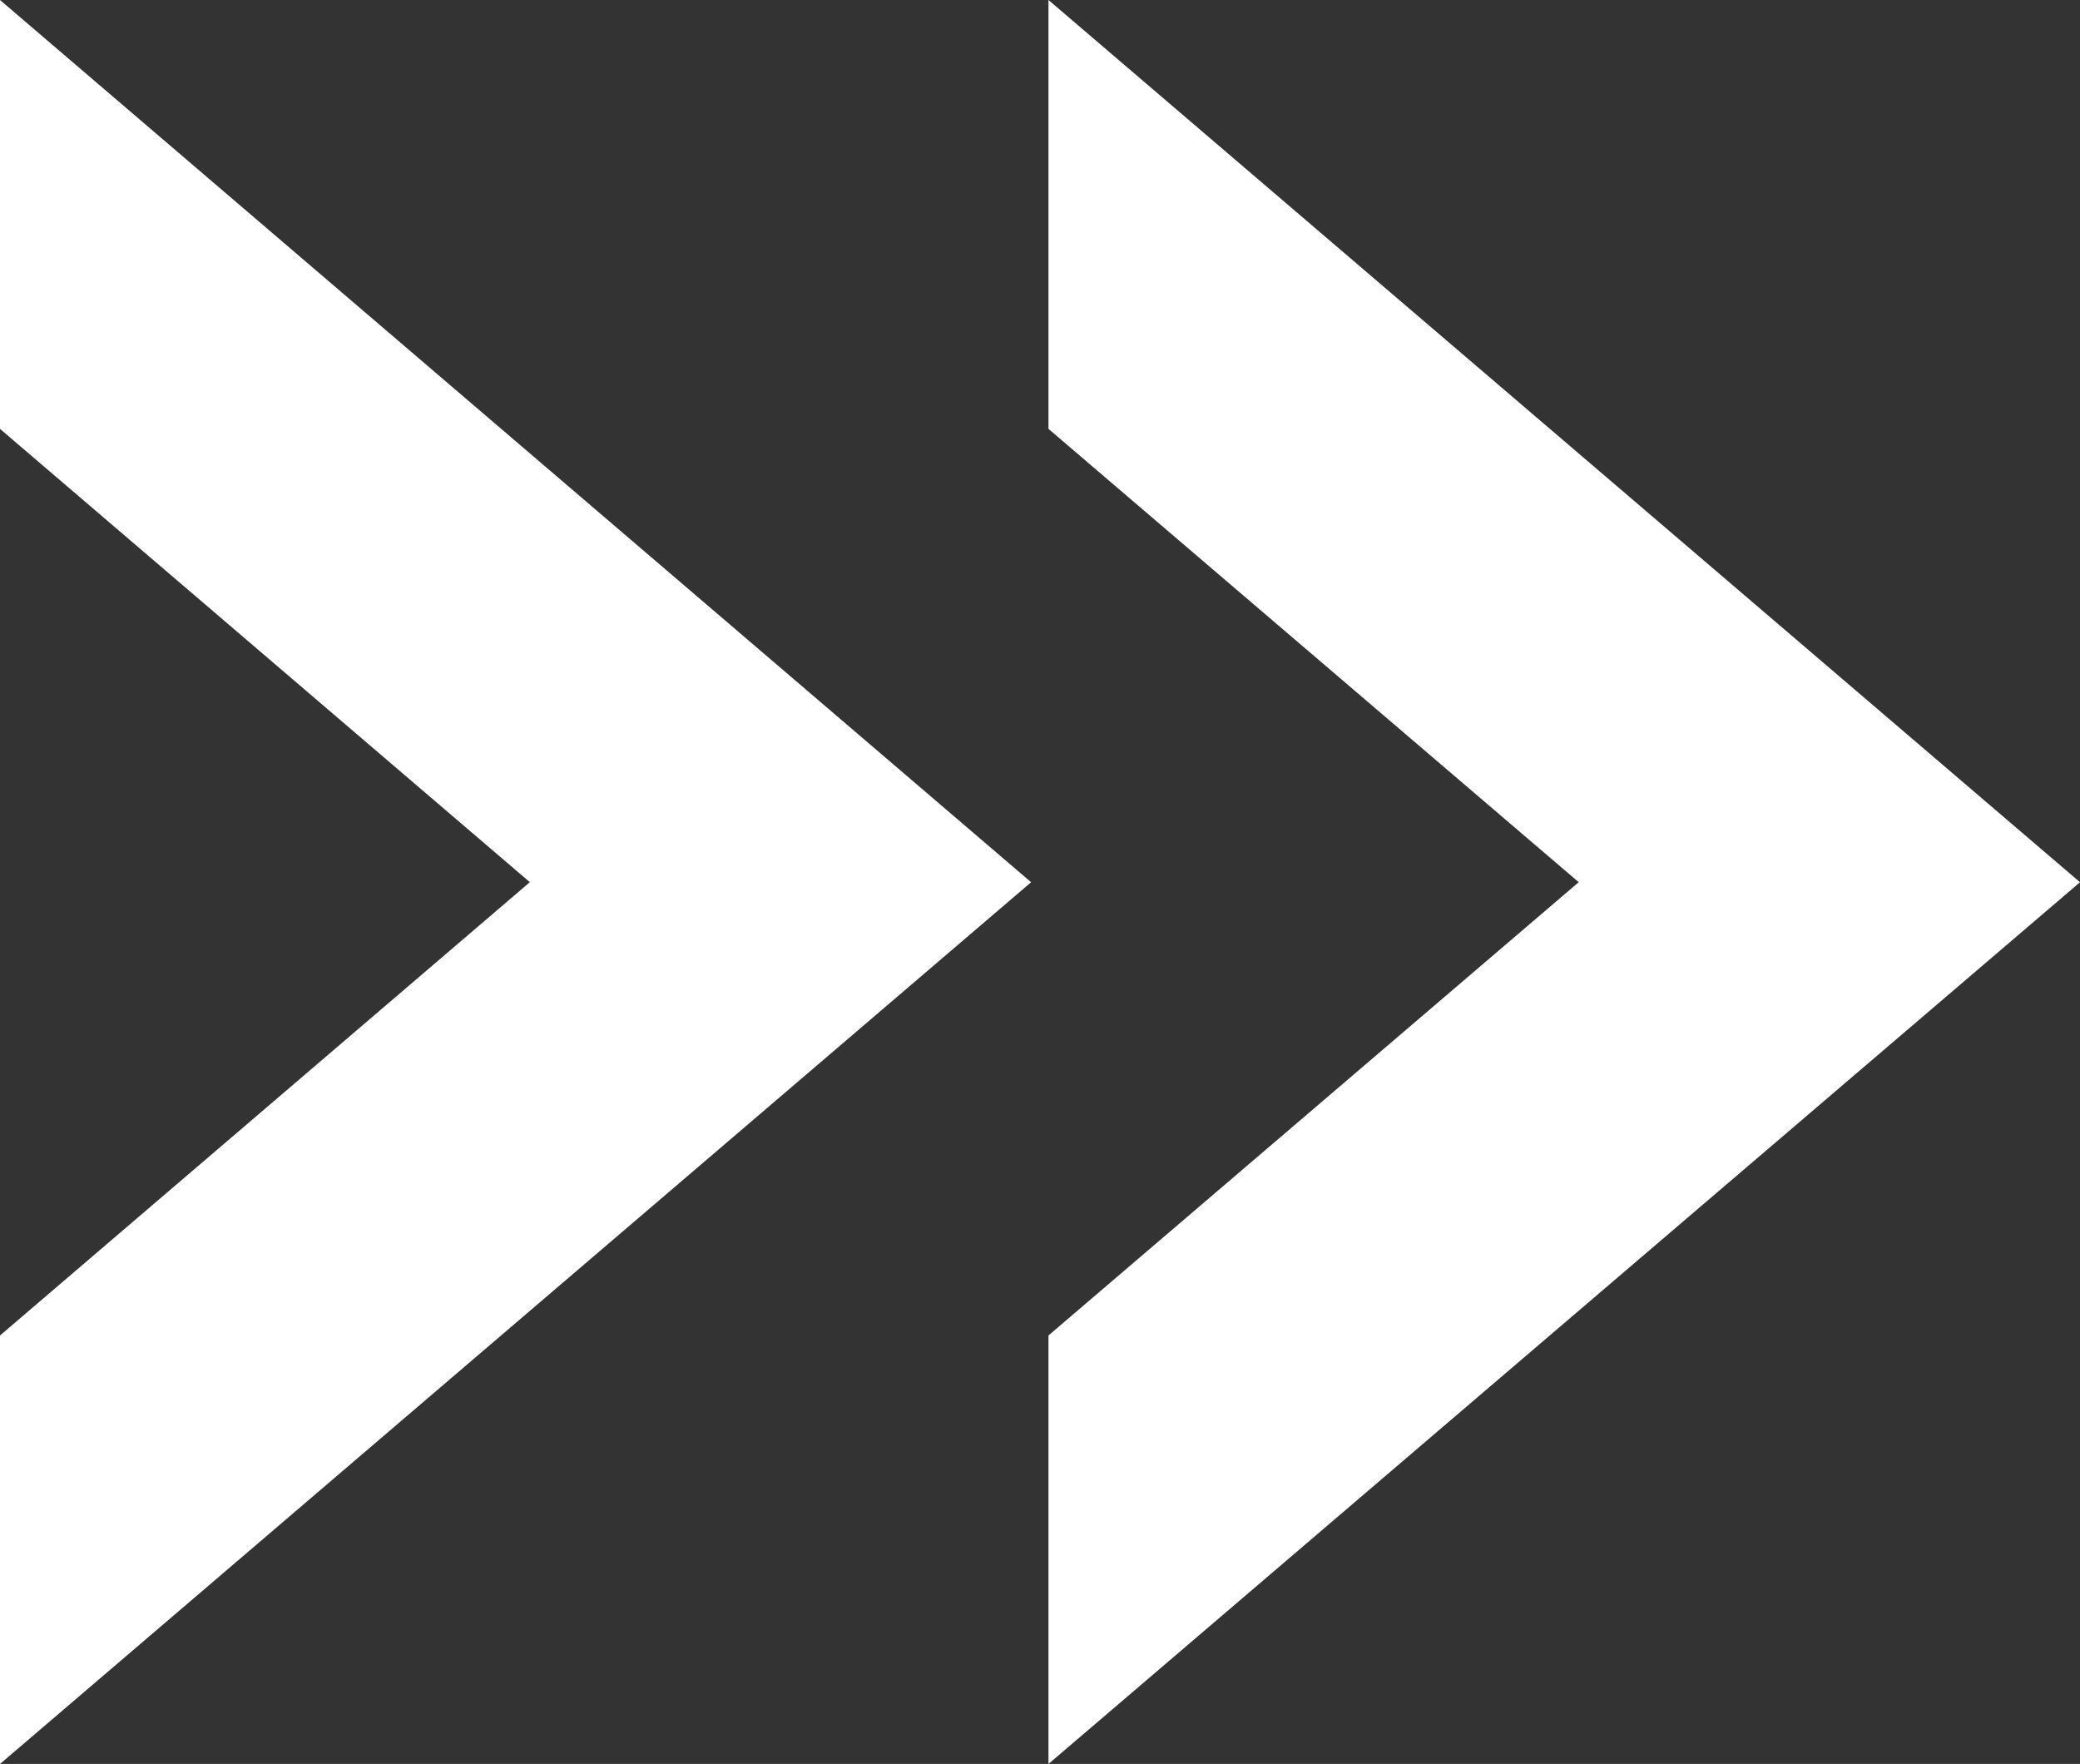
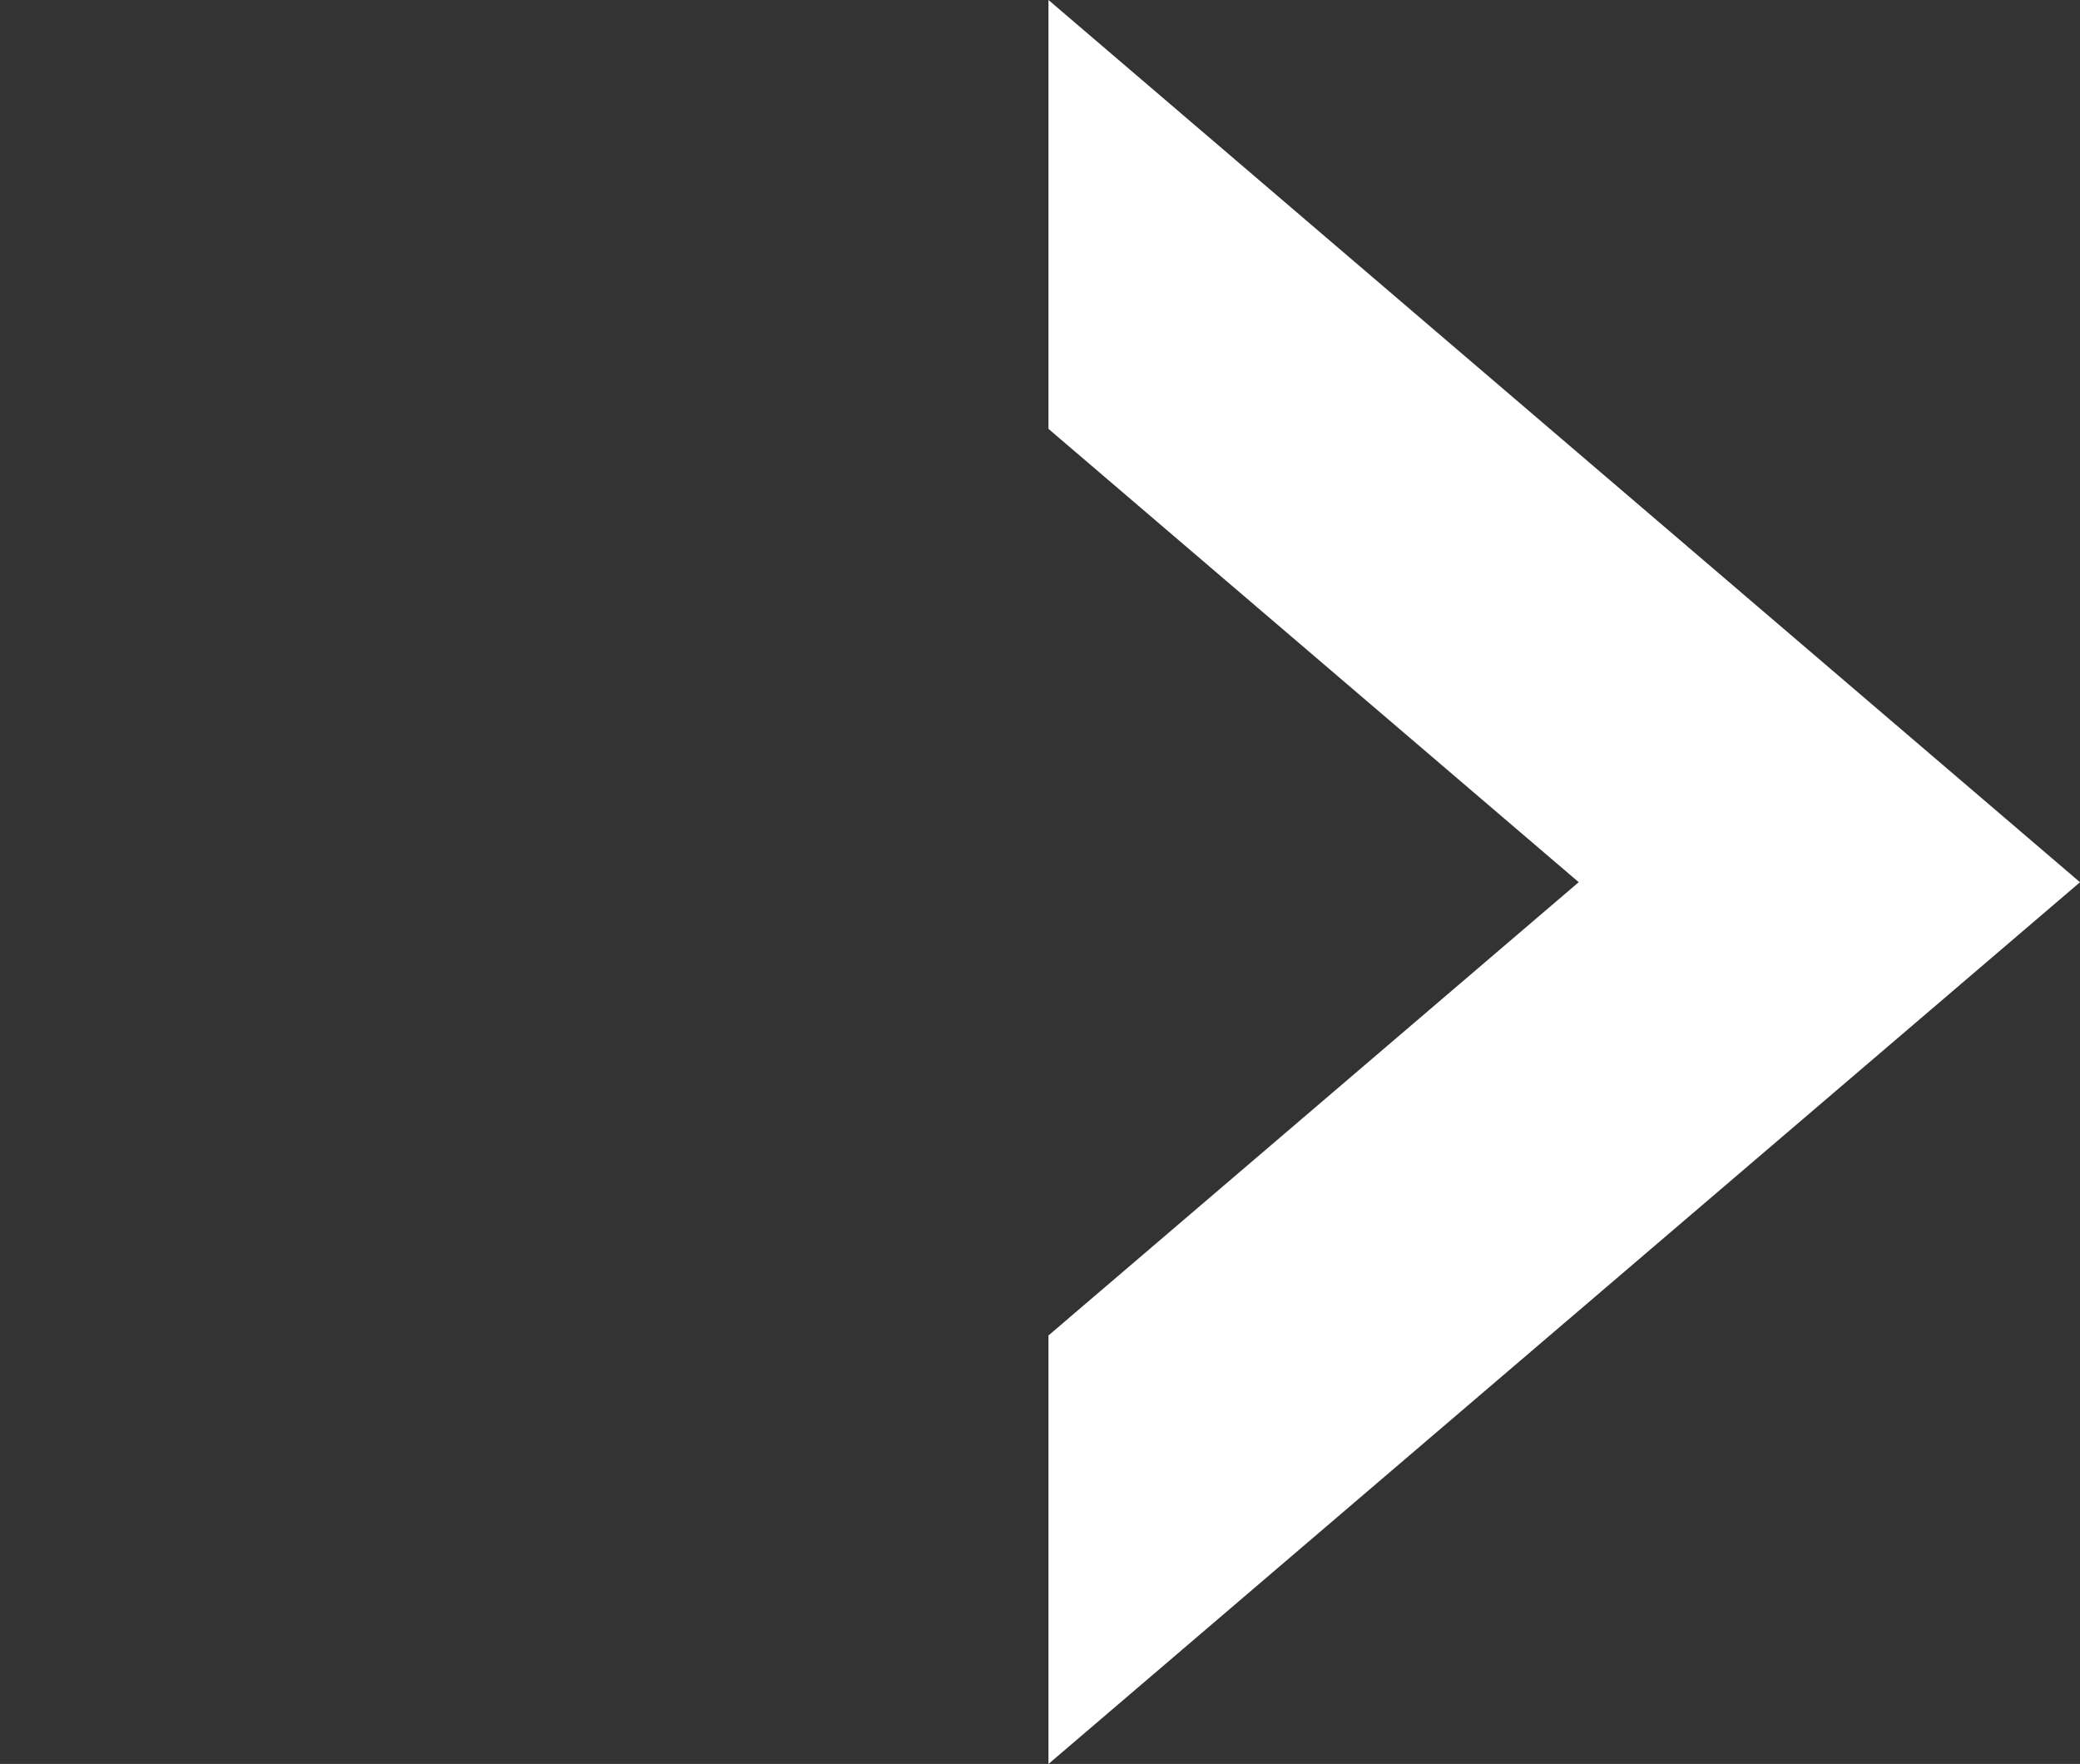
<svg xmlns="http://www.w3.org/2000/svg" width="243" height="206.056" viewBox="0 0 243 206.056">
  <rect x="0" y="0" width="243" height="206.056" fill="#333333" stroke="none" />
  <g id="Gruppe_717" data-name="Gruppe 717" transform="translate(-120 -242)">
-     <path id="Pfad_387" data-name="Pfad 387" d="M25.77,67.34v50.1l61.9,52.953-61.9,52.953V273.4l120.461-103Z" transform="translate(94.23 174.66)" fill="#fff" />
    <path id="Pfad_388" data-name="Pfad 388" d="M51.1,67.34v50.1l61.947,52.953L51.1,223.345V273.4l120.51-103Z" transform="translate(191.39 174.66)" fill="#fff" />
  </g>
</svg>